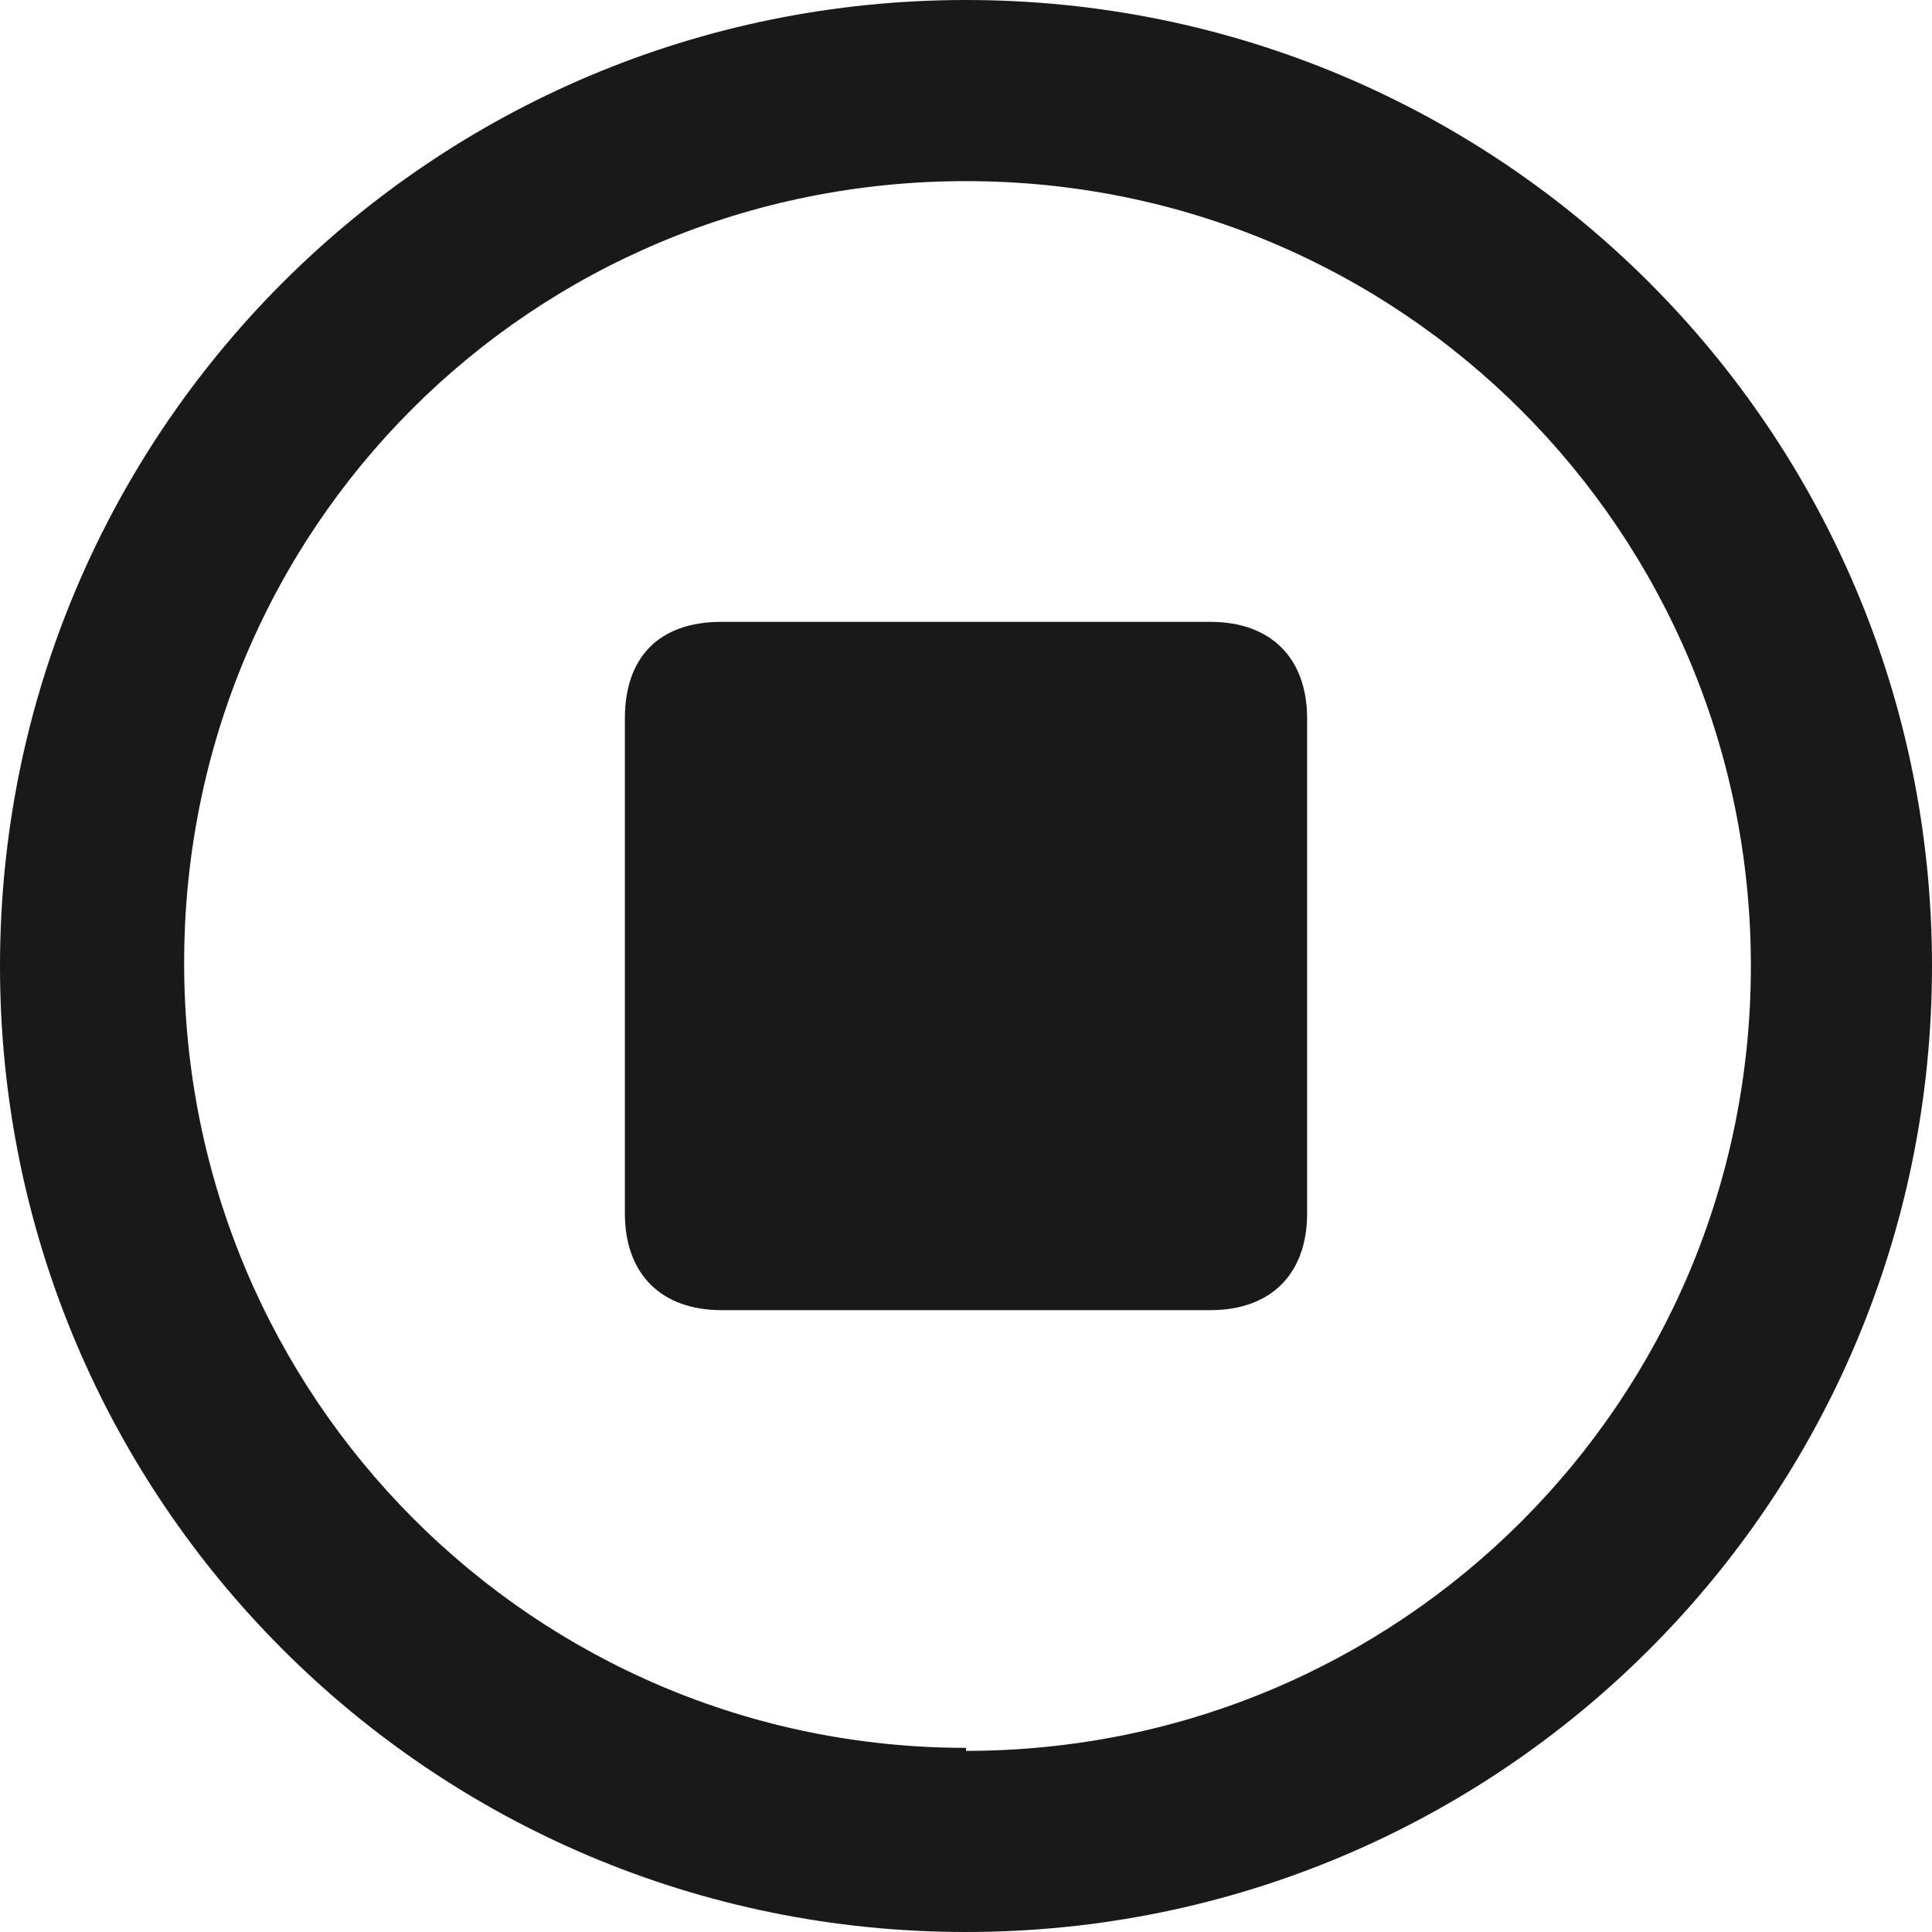
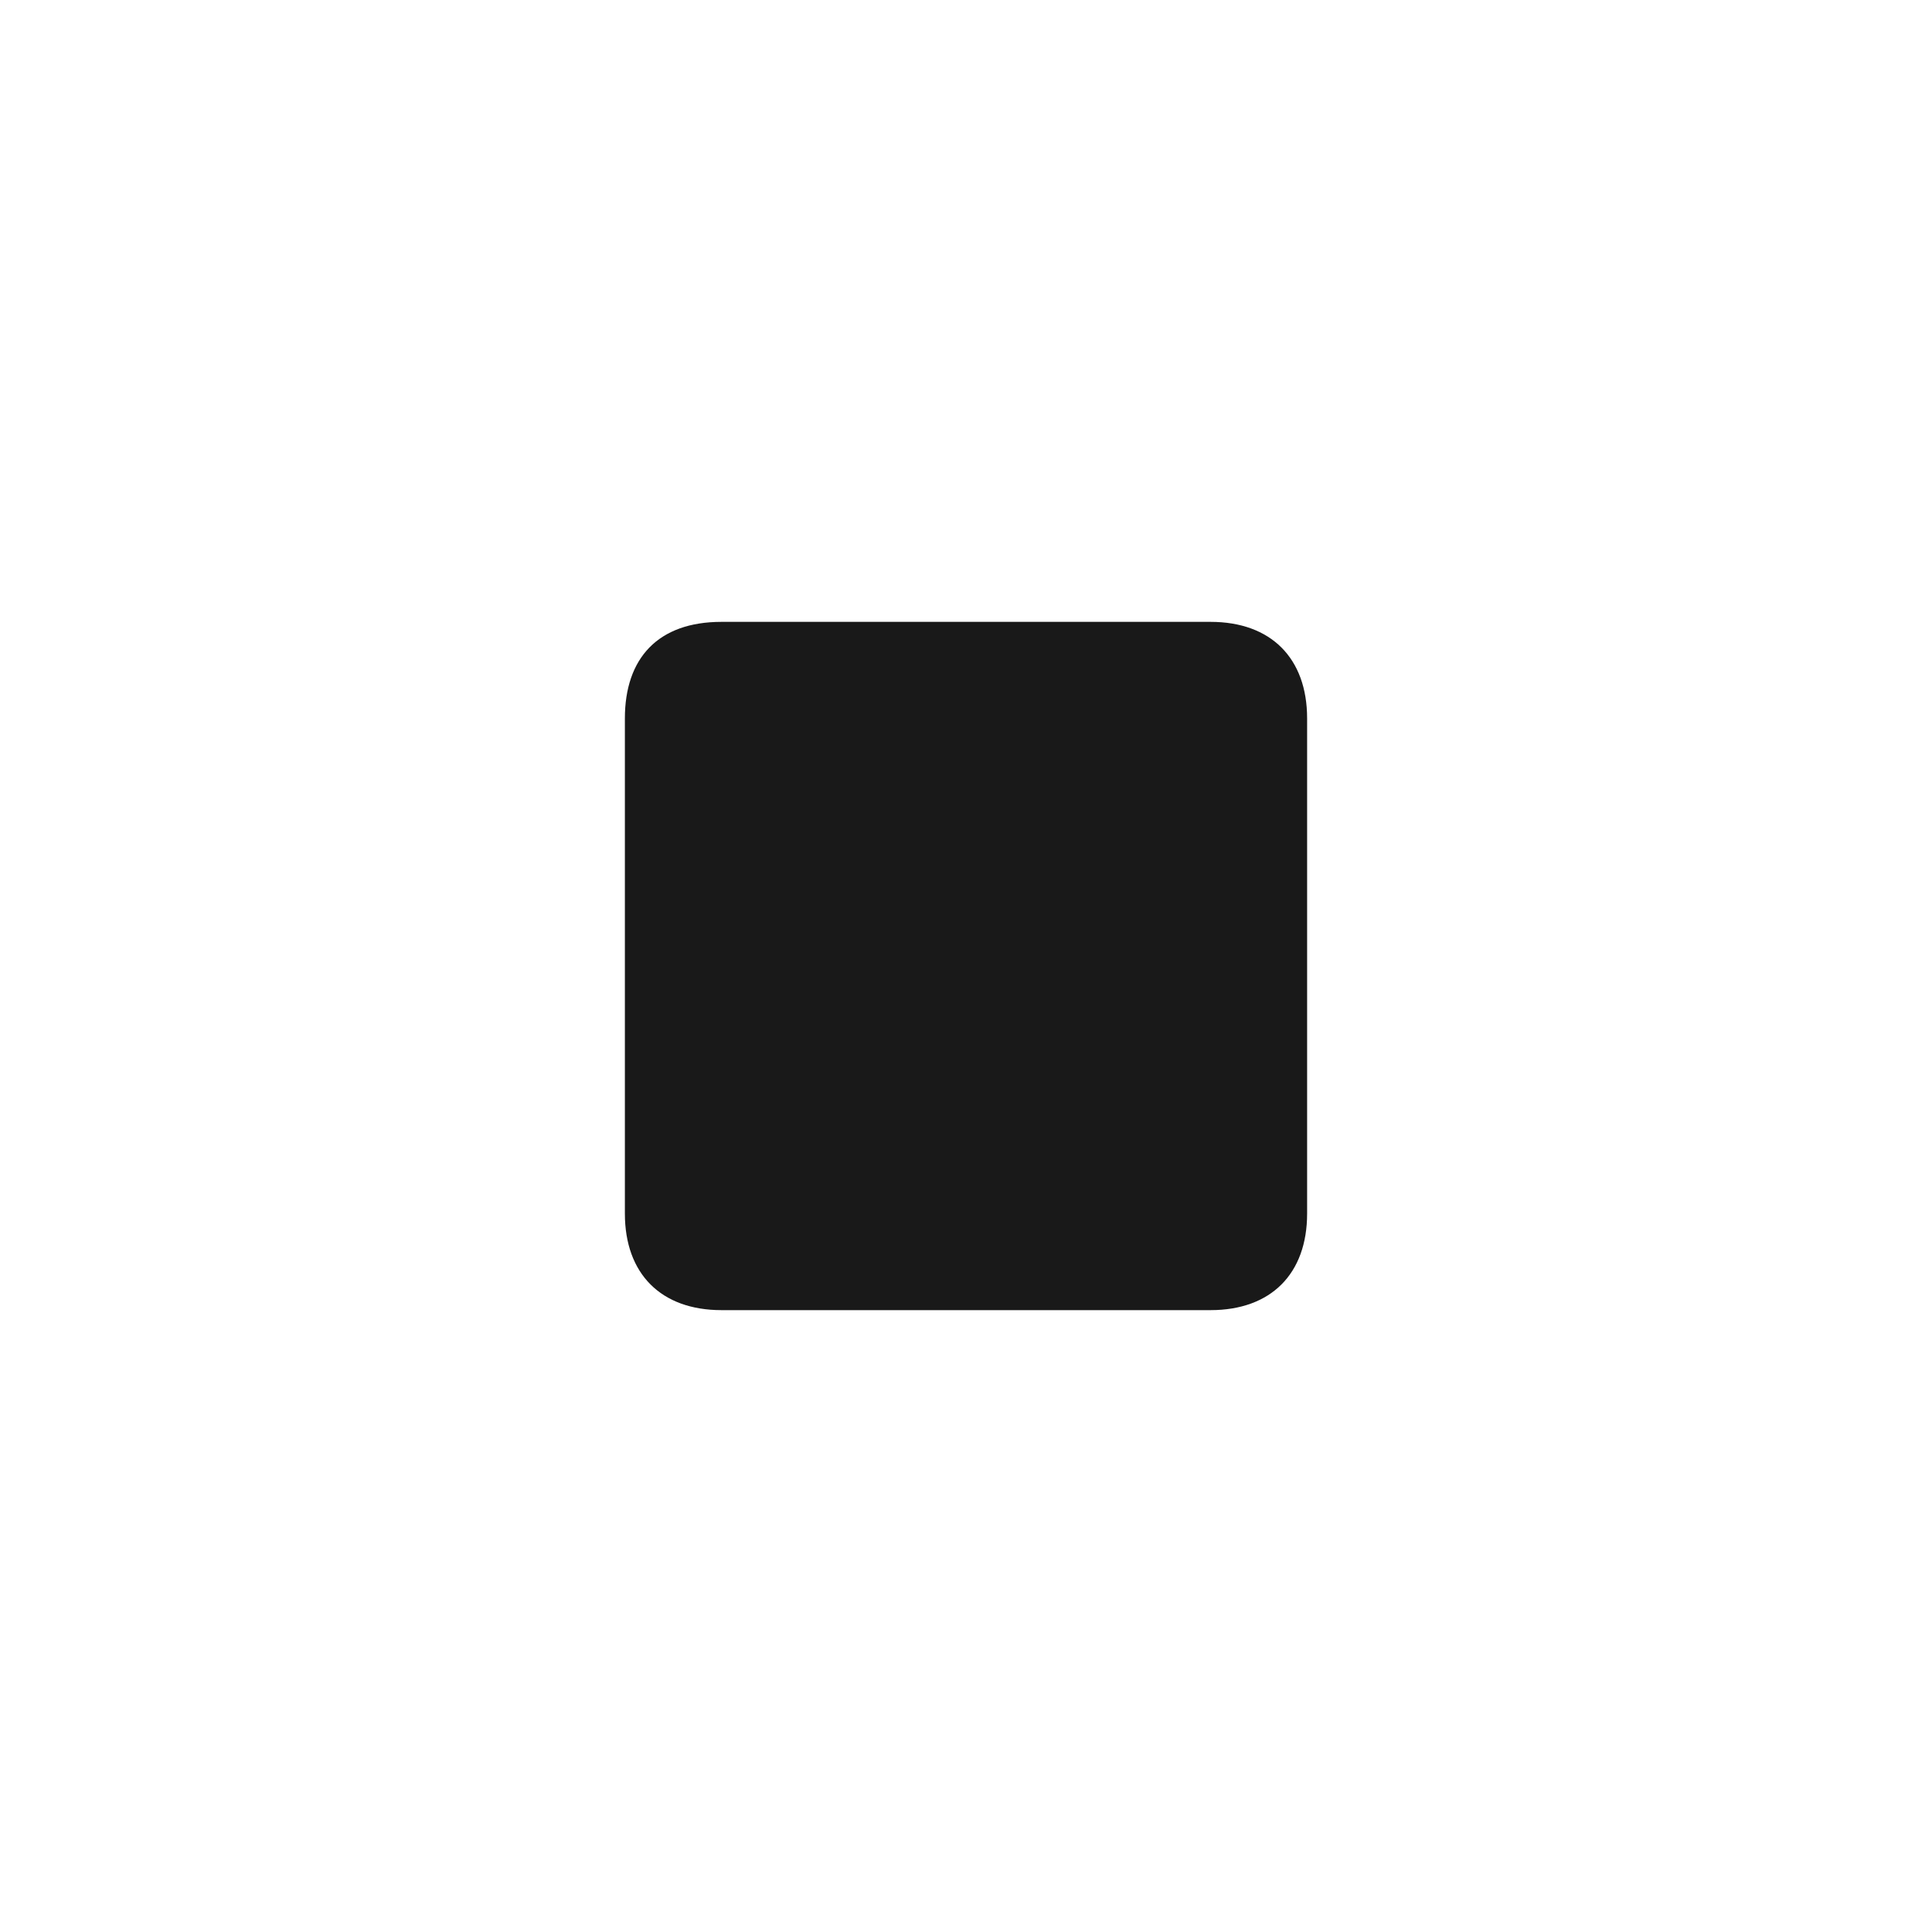
<svg xmlns="http://www.w3.org/2000/svg" id="Layer_1" version="1.1" viewBox="0 0 64 64">
  <defs>
    <style>
      .st0 {
        fill-opacity: .9;
      }

      .st1 {
        fill-opacity: 0;
      }
    </style>
  </defs>
-   <rect class="st1" width="64" height="64" />
-   <path class="st0" d="M32,64c17.7,0,32-14.3,32-32S49.7,0,32,0,0,14.3,0,32s14.3,32,32,32ZM32,57.9c-14.3,0-25.9-11.6-25.9-26S17.6,6,32,6s26,11.6,26,26-11.6,26-26,26Z" />
  <path class="st0" d="M23.9,43.4h16.2c2,0,3.2-1.2,3.2-3.2v-16.4c0-2-1.2-3.2-3.2-3.2h-16.2c-2.1,0-3.2,1.2-3.2,3.2v16.4c0,2,1.2,3.2,3.2,3.2Z" />
</svg>